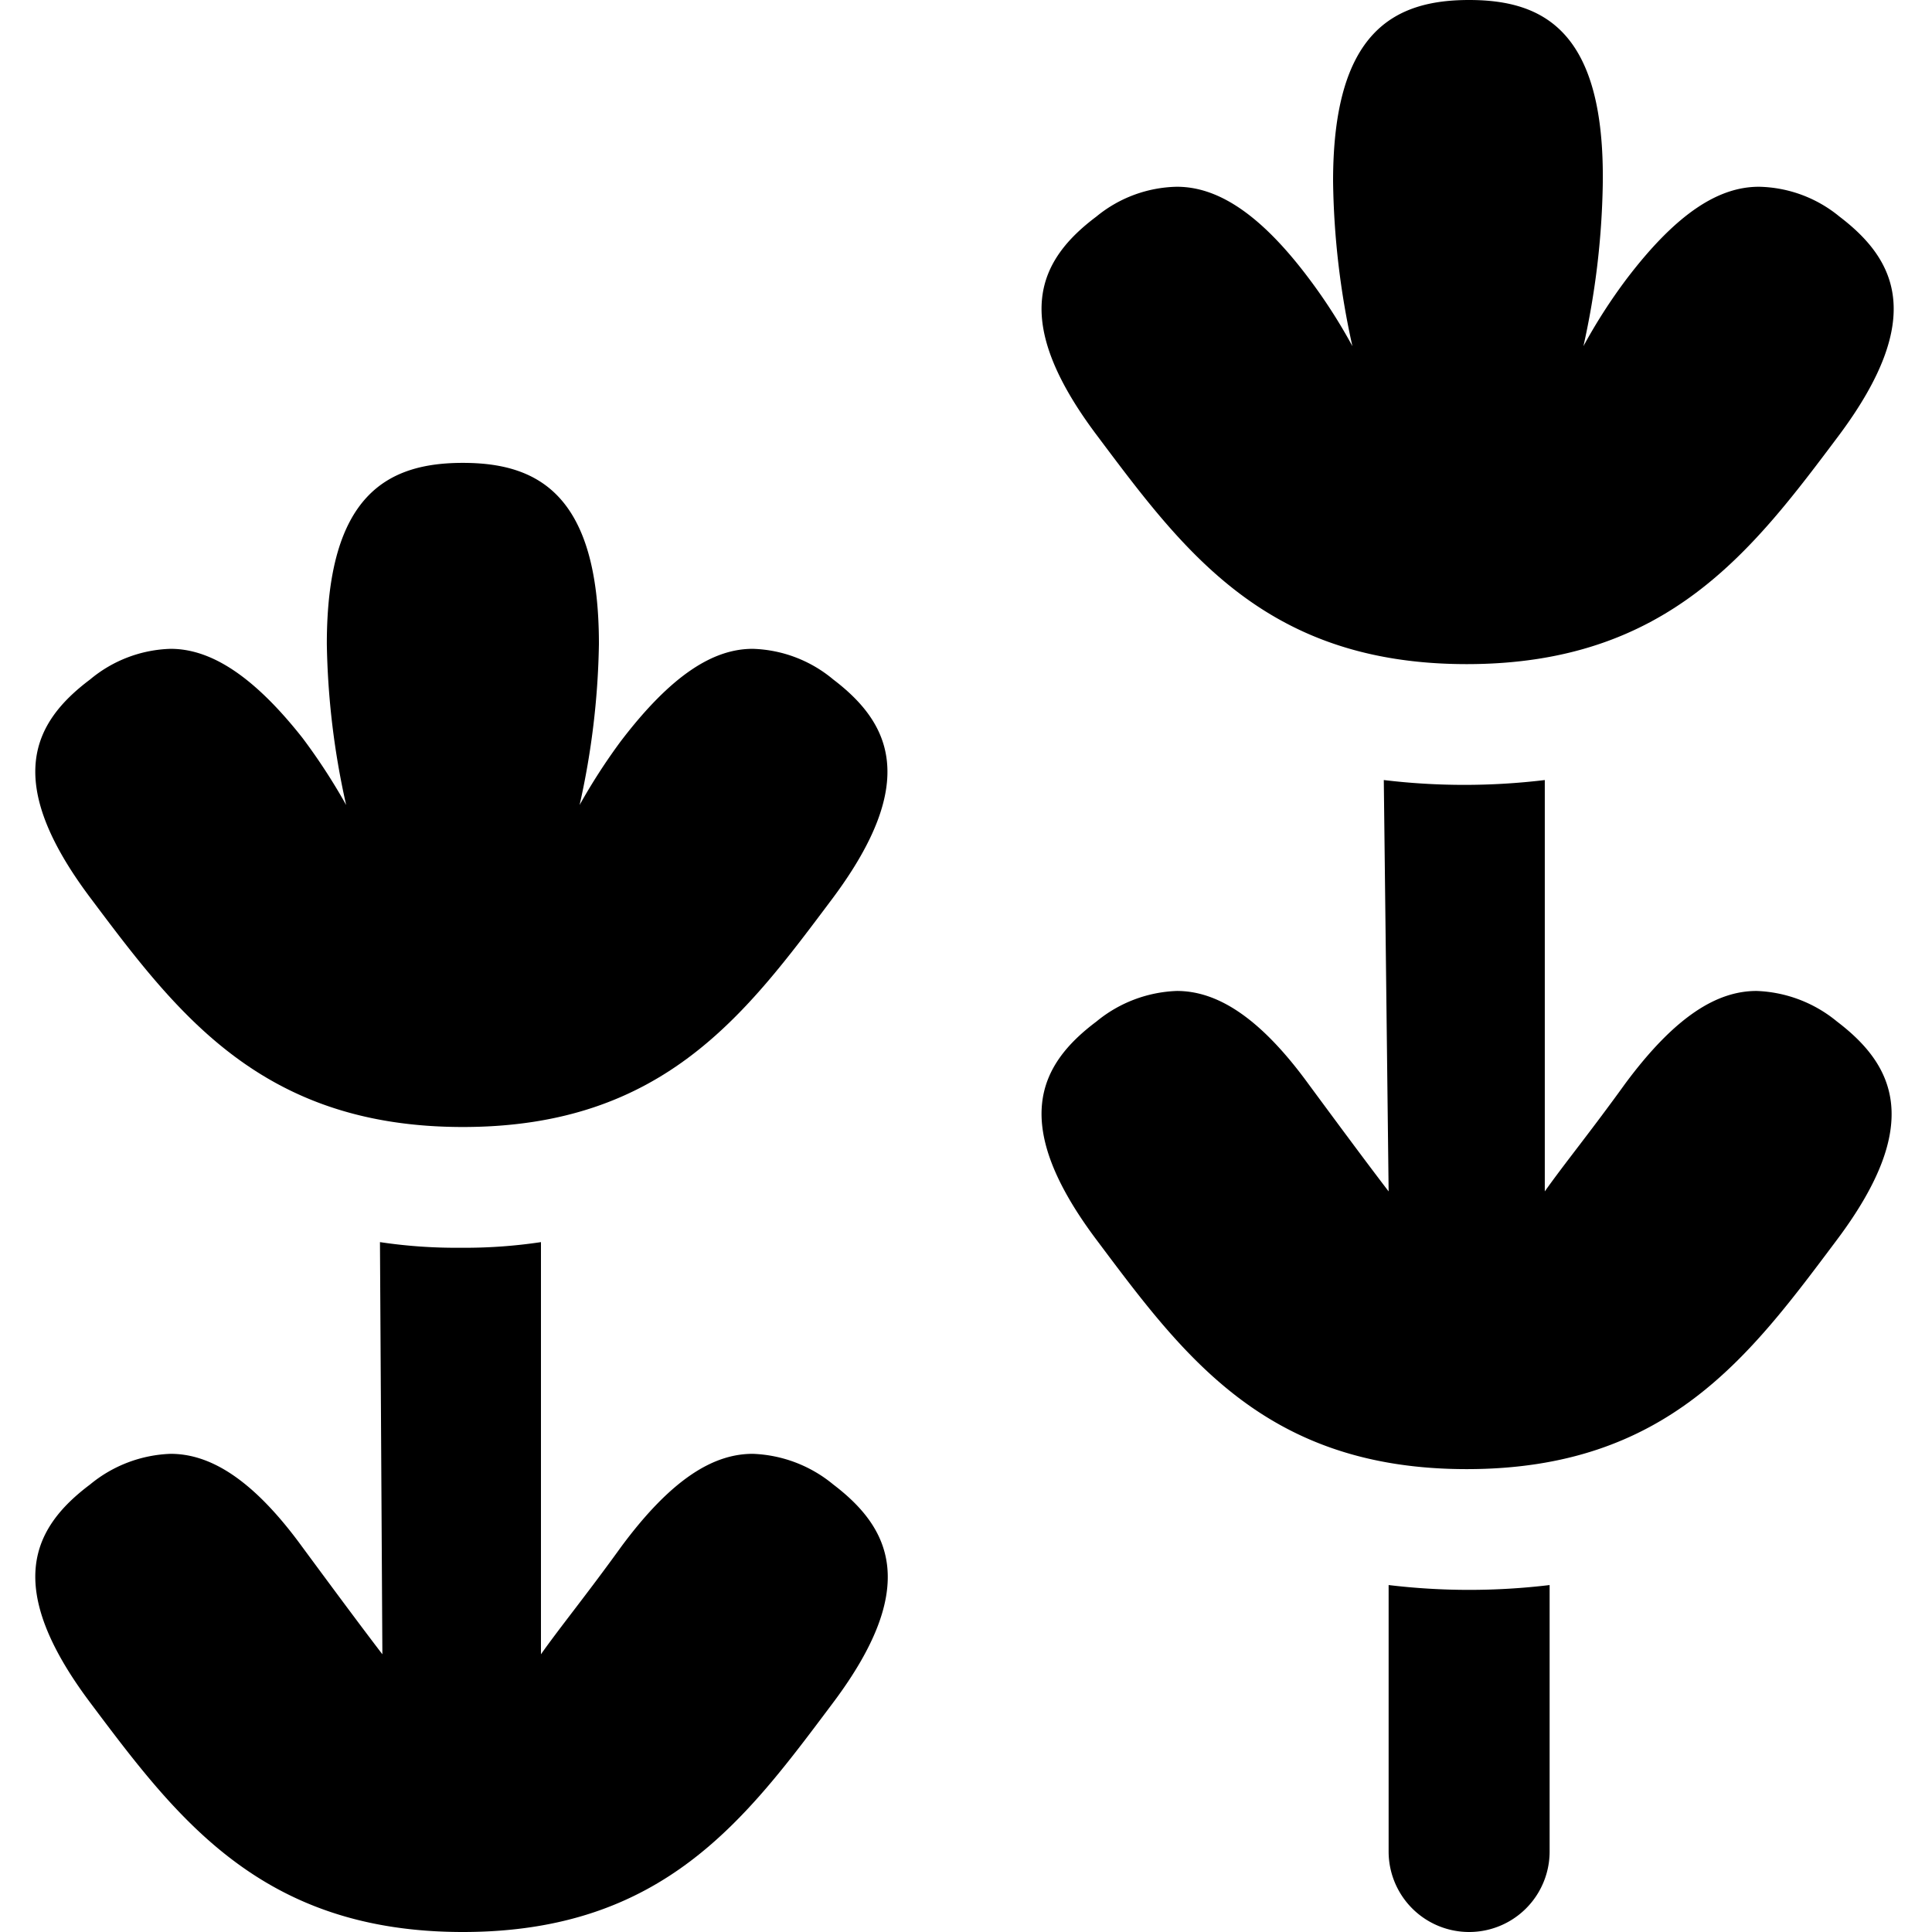
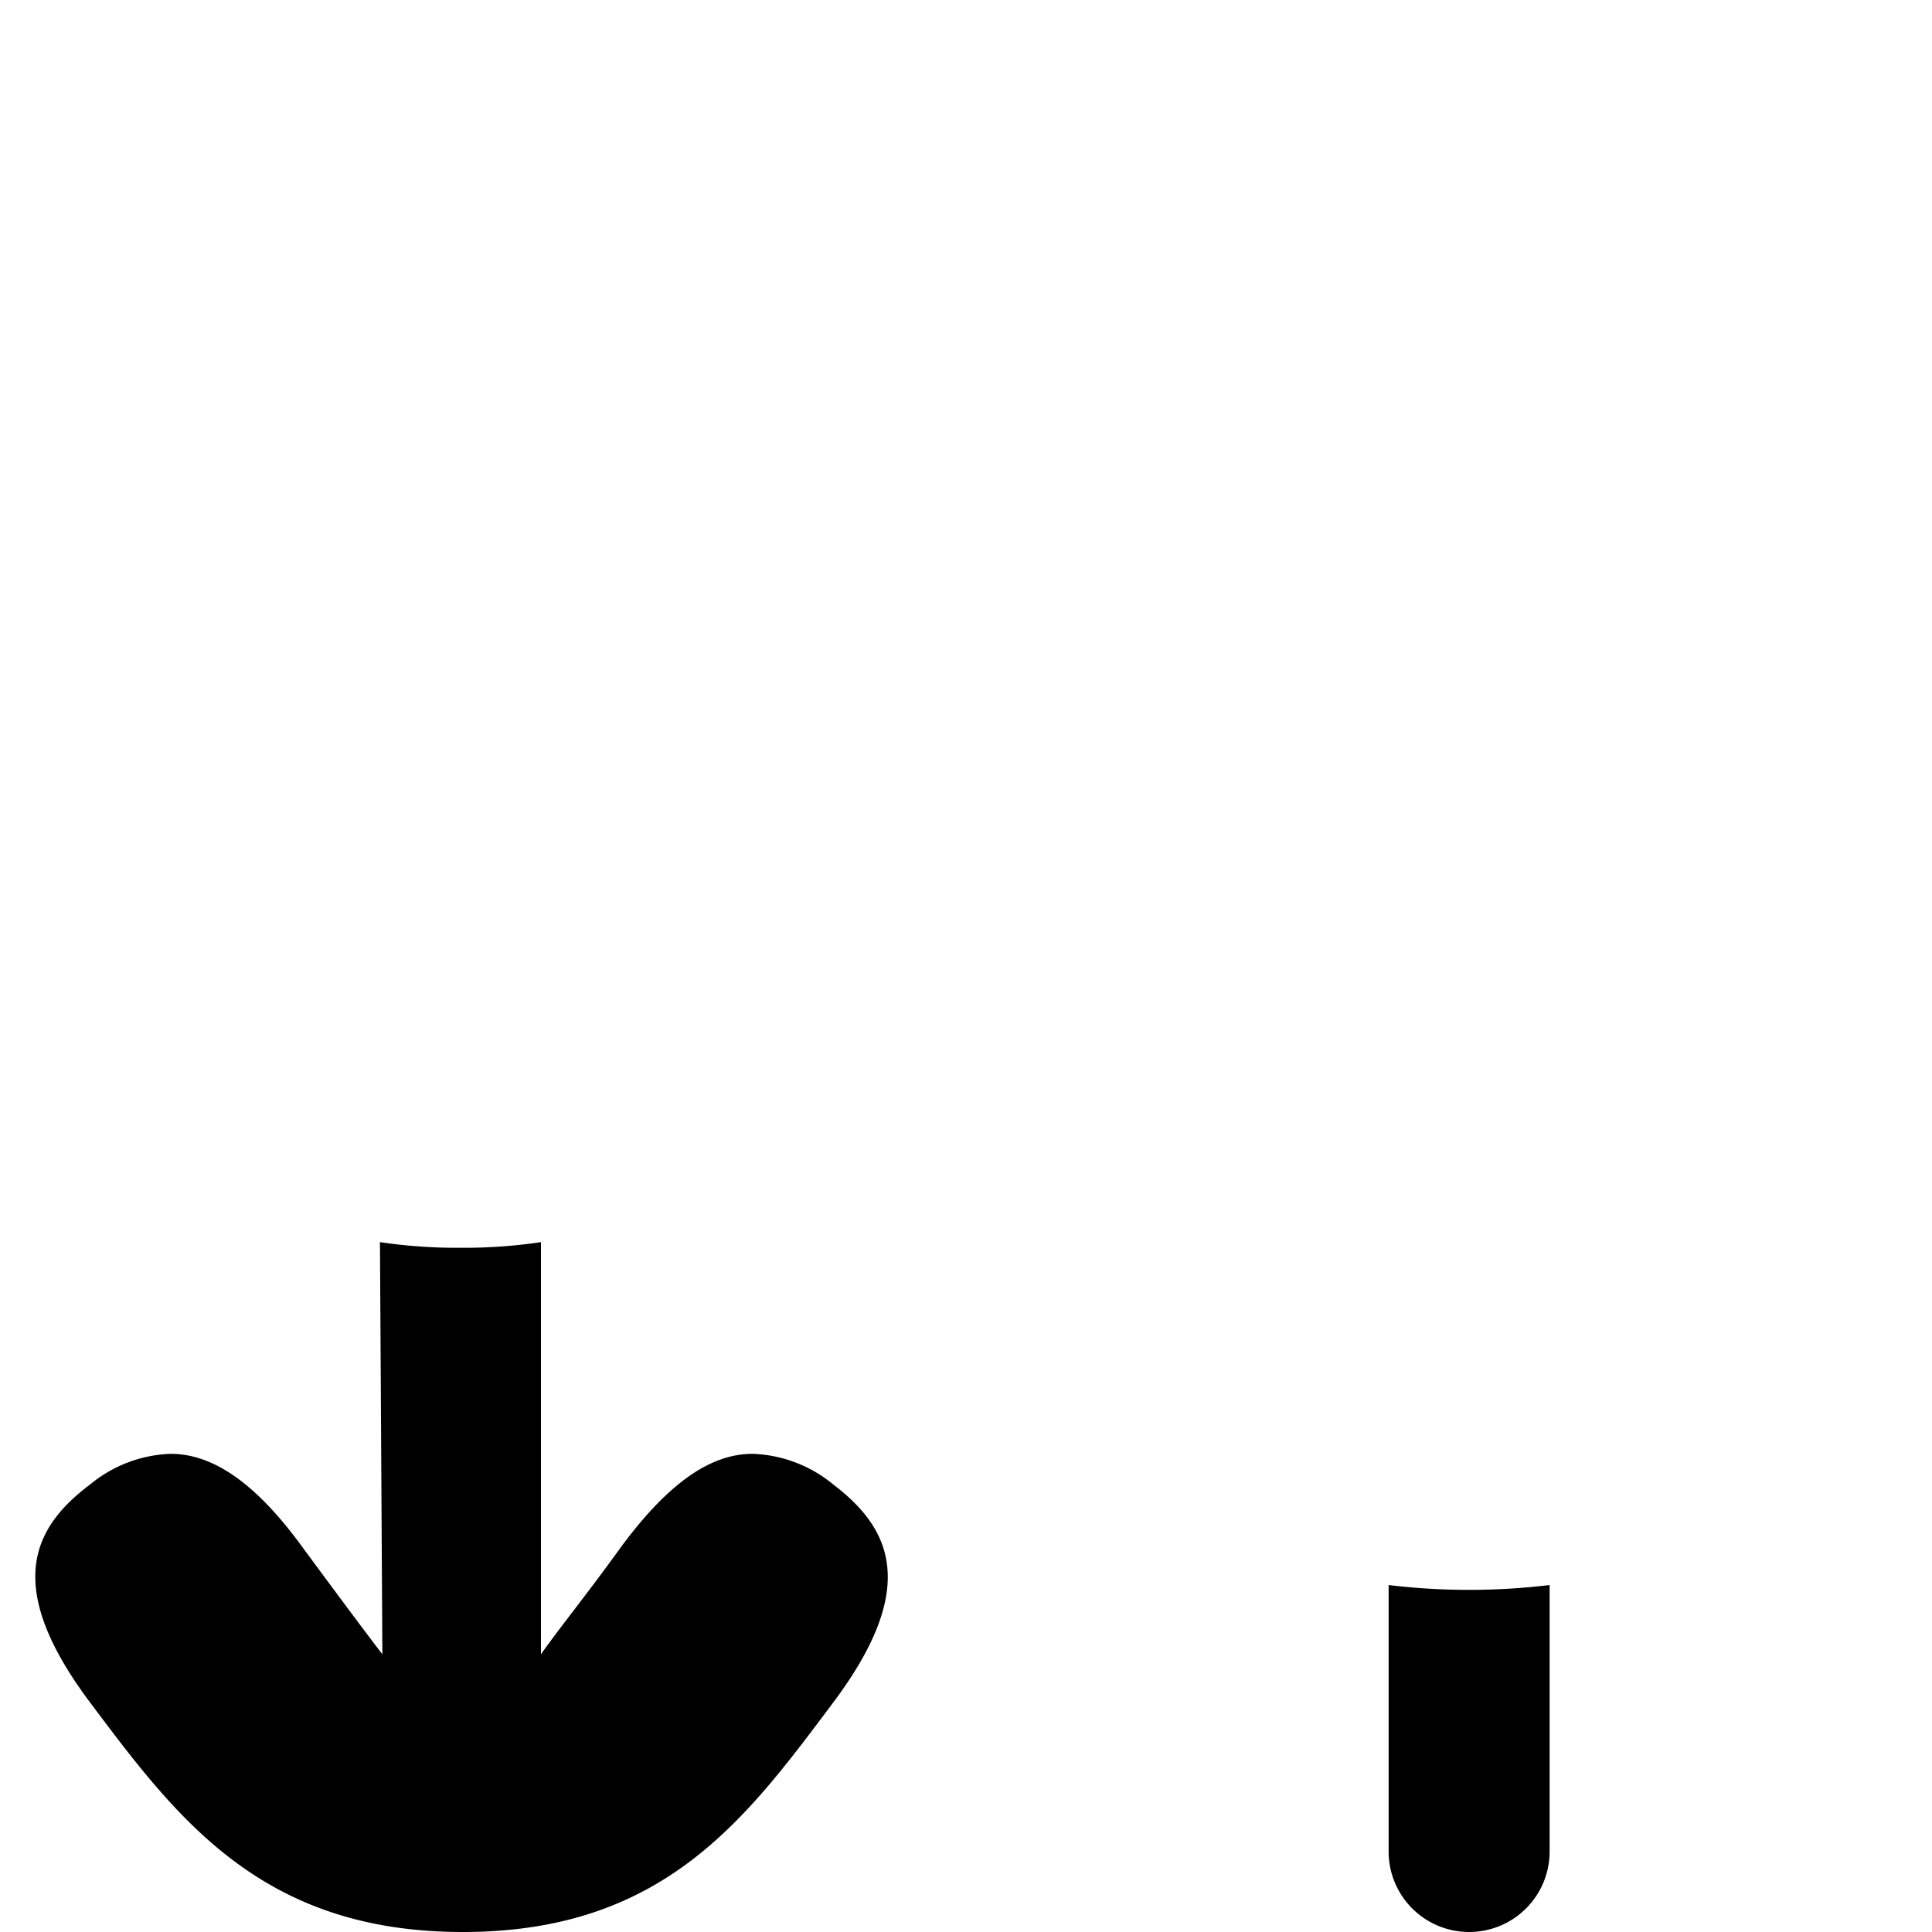
<svg xmlns="http://www.w3.org/2000/svg" viewBox="0 0 24 24">
  <g>
    <path d="M17.25 19.69V23a1 1 0 0 0 2 0v-3.31a8.36 8.36 0 0 1 -2 0Z" fill="#000000" stroke-width="1" />
-     <path d="M17.25 14.8c-0.23 -0.3 -0.55 -0.73 -1 -1.34 -0.62 -0.85 -1.15 -1.15 -1.63 -1.15a1.66 1.66 0 0 0 -1 0.38c-0.72 0.54 -1.08 1.27 0 2.71s2.1 2.85 4.6 2.85 3.52 -1.41 4.6 -2.85 0.71 -2.17 0 -2.71a1.66 1.66 0 0 0 -1 -0.38c-0.48 0 -1 0.3 -1.63 1.15 -0.44 0.61 -0.76 1 -1 1.34V9.69a8.36 8.36 0 0 1 -2 0Z" fill="#000000" stroke-width="1" />
-     <path d="M22.85 5.4c1.07 -1.44 0.71 -2.17 0 -2.71a1.62 1.62 0 0 0 -1 -0.37c-0.48 0 -1 0.3 -1.64 1.14a6.75 6.75 0 0 0 -0.54 0.84 9.94 9.94 0 0 0 0.24 -2C19.94 0.39 19.18 0 18.25 0s-1.69 0.39 -1.69 2.25a9.94 9.94 0 0 0 0.24 2.05 6.75 6.75 0 0 0 -0.54 -0.84c-0.63 -0.84 -1.16 -1.14 -1.64 -1.14a1.62 1.62 0 0 0 -1 0.37c-0.72 0.54 -1.08 1.27 0 2.71s2.1 2.85 4.6 2.85 3.55 -1.41 4.63 -2.85Z" fill="#000000" stroke-width="1" />
    <path d="M4.75 20.55c-0.23 -0.3 -0.55 -0.73 -1 -1.34 -0.62 -0.85 -1.15 -1.15 -1.63 -1.15a1.66 1.66 0 0 0 -1 0.38c-0.72 0.54 -1.08 1.27 0 2.71S3.25 24 5.75 24s3.52 -1.41 4.6 -2.85 0.71 -2.17 0 -2.71a1.66 1.66 0 0 0 -1 -0.38c-0.48 0 -1 0.3 -1.63 1.15 -0.44 0.61 -0.76 1 -1 1.34v-5.12a6.36 6.36 0 0 1 -1 0.07 6.36 6.36 0 0 1 -1 -0.07Z" fill="#000000" stroke-width="1" />
-     <path d="M10.35 11.15c1.07 -1.44 0.71 -2.17 0 -2.71a1.63 1.63 0 0 0 -1 -0.38c-0.48 0 -1 0.31 -1.64 1.15a7.43 7.43 0 0 0 -0.51 0.79 9.77 9.77 0 0 0 0.24 -2c0 -1.86 -0.76 -2.25 -1.69 -2.25S4.06 6.14 4.06 8a9.77 9.77 0 0 0 0.24 2 7.43 7.43 0 0 0 -0.54 -0.83c-0.63 -0.8 -1.16 -1.11 -1.64 -1.11a1.63 1.63 0 0 0 -1 0.38c-0.72 0.54 -1.08 1.27 0 2.71S3.25 14 5.75 14s3.52 -1.41 4.6 -2.85Z" fill="#000000" stroke-width="1" />
  </g>
</svg>